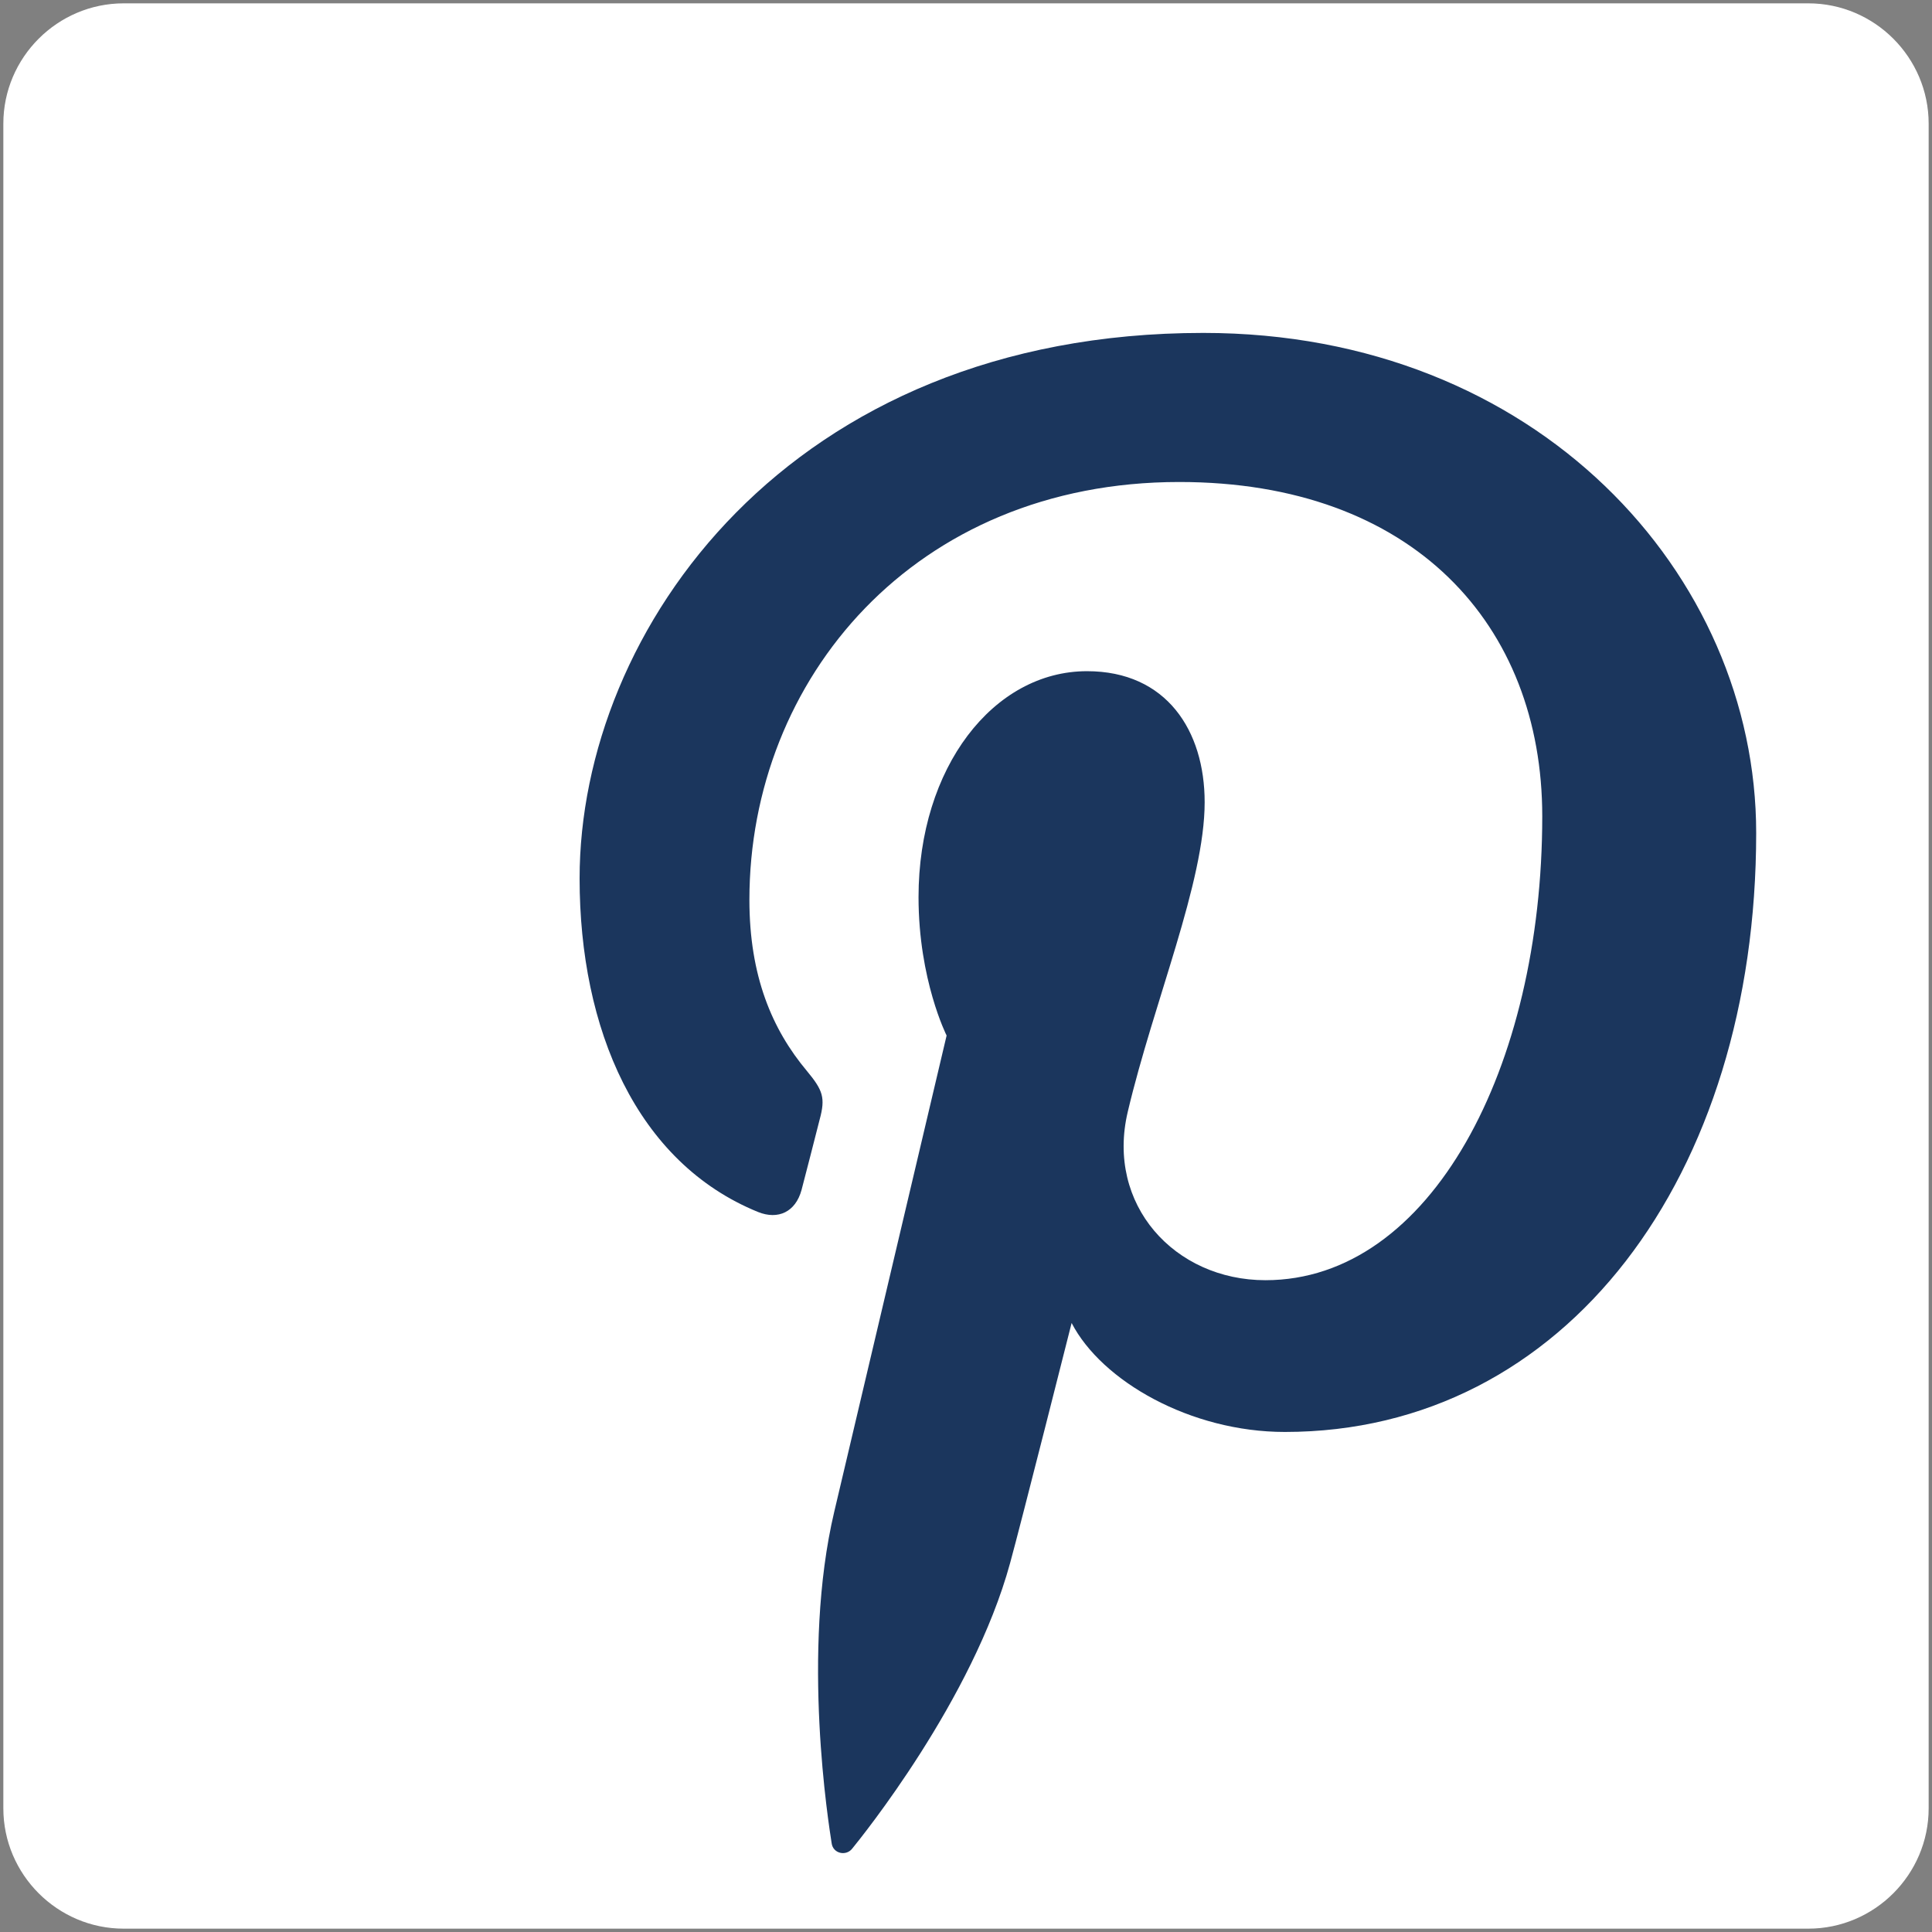
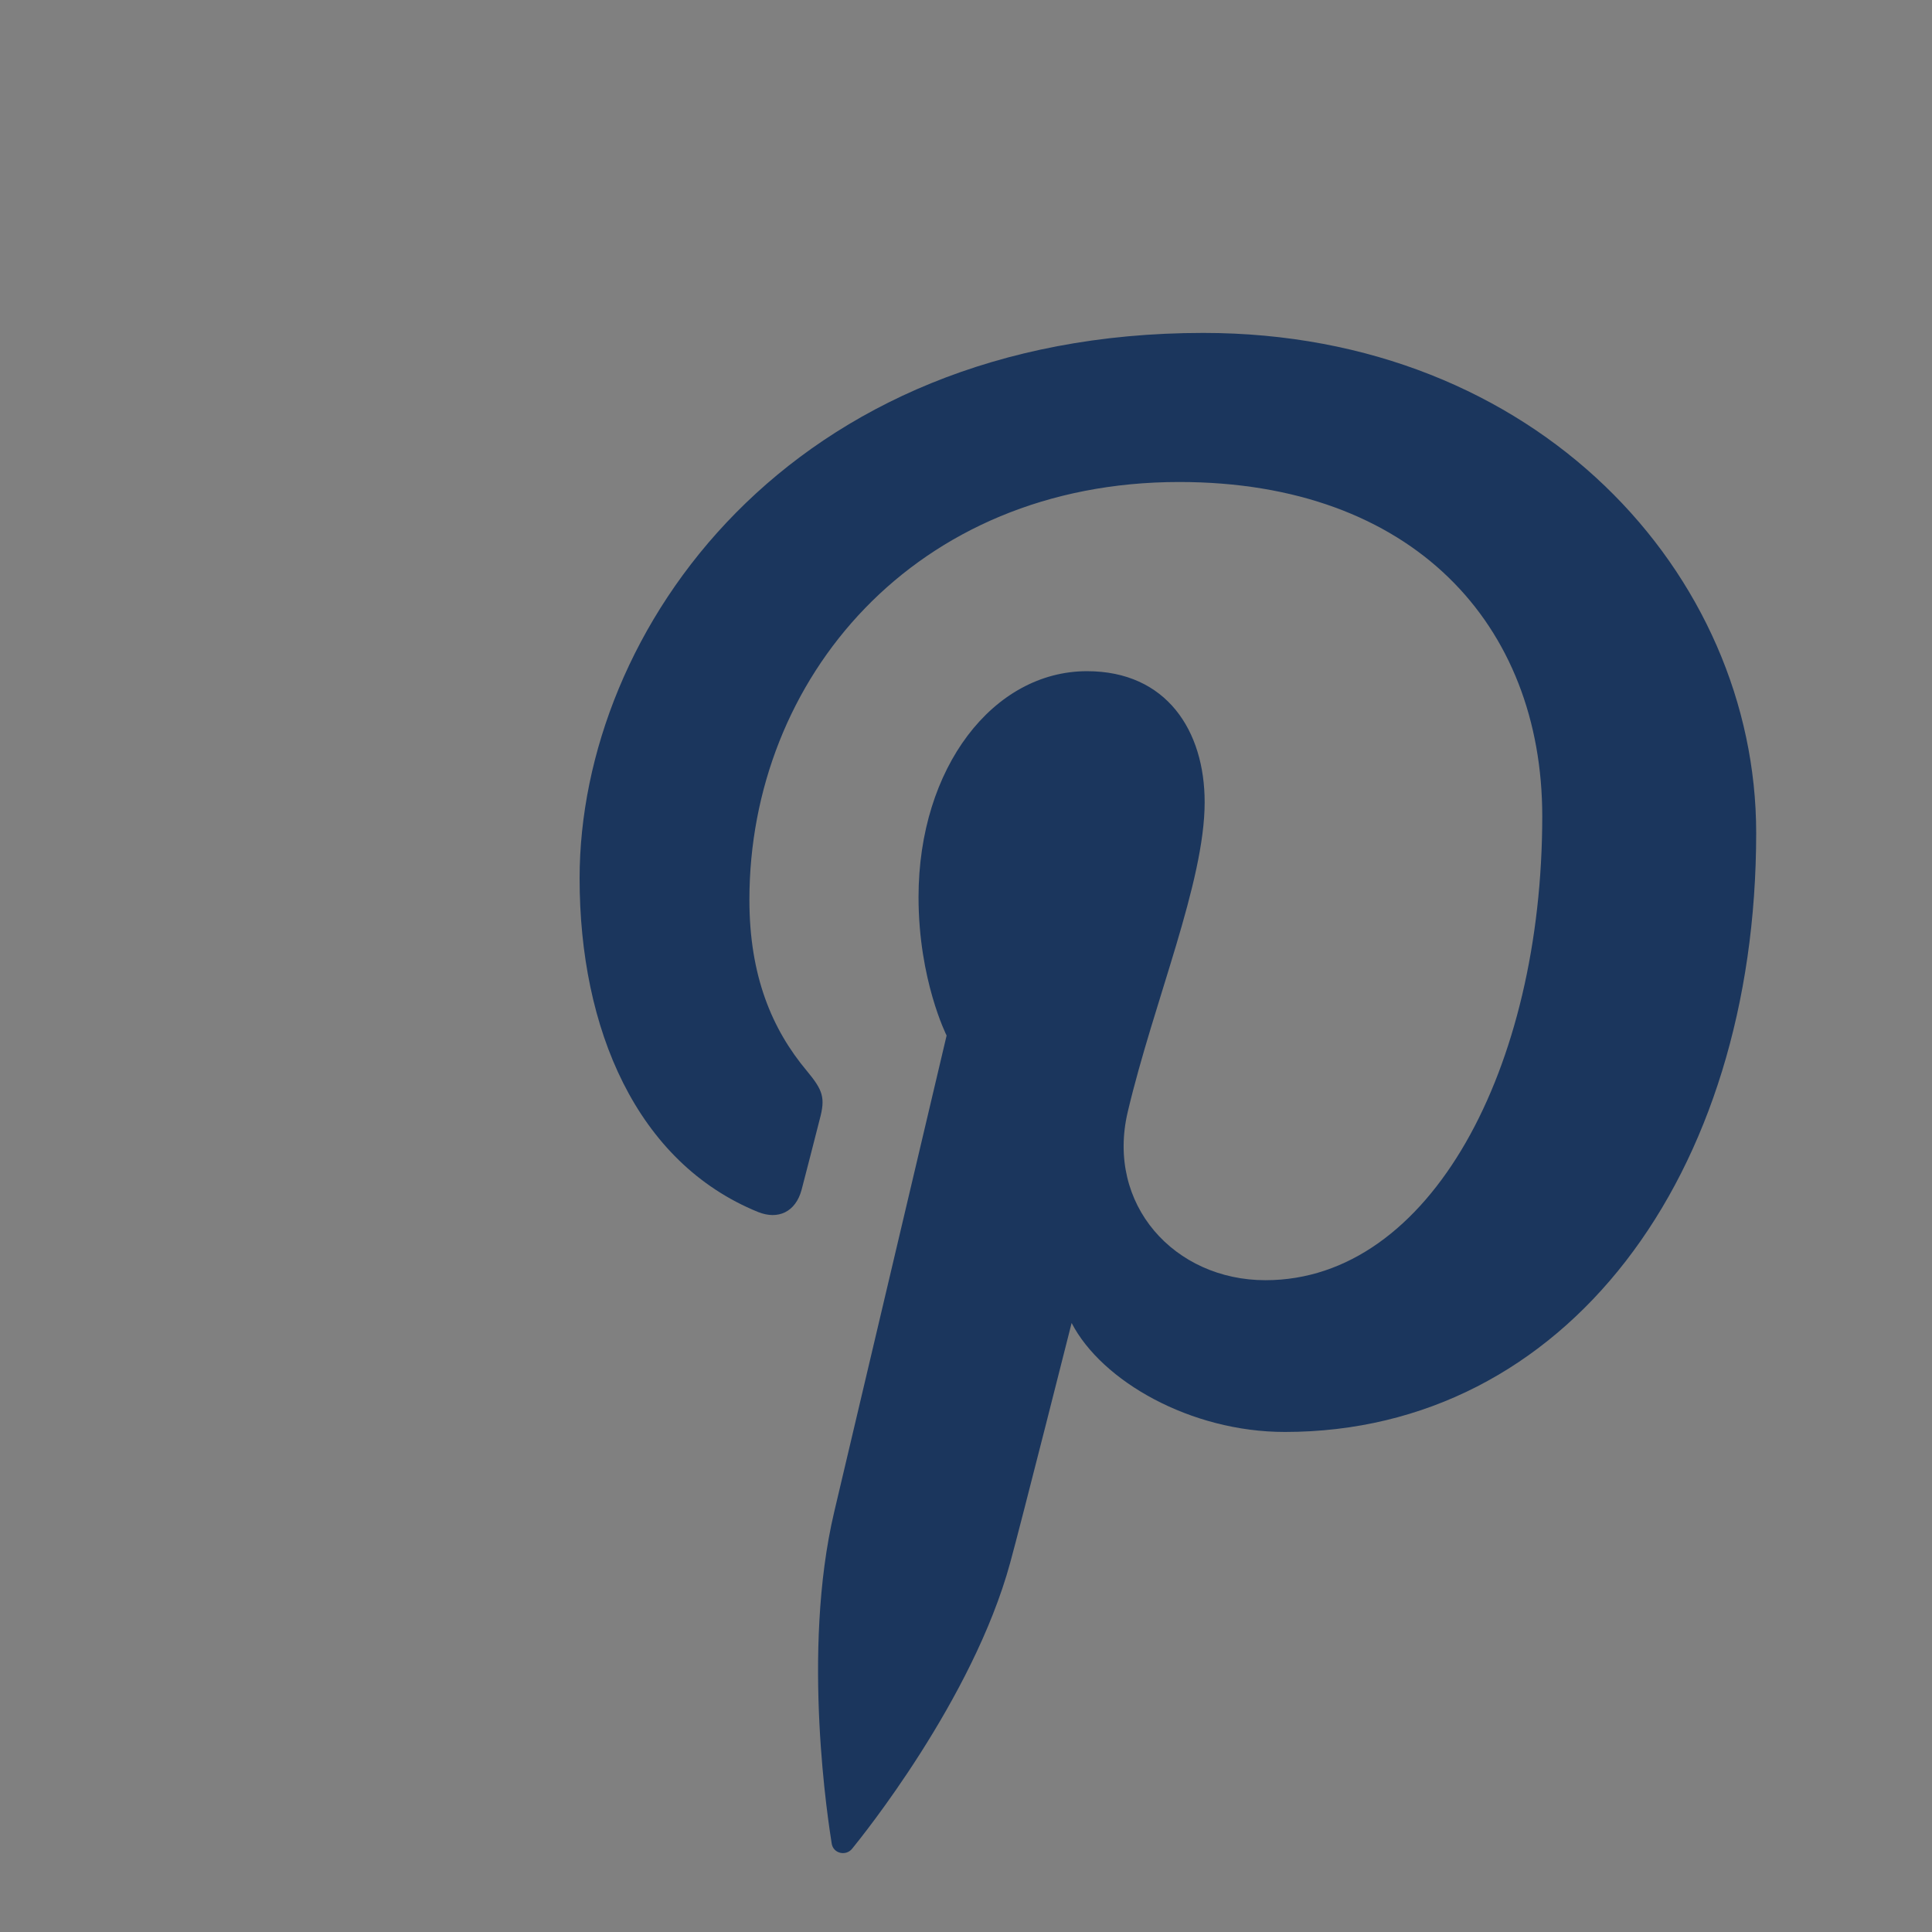
<svg xmlns="http://www.w3.org/2000/svg" version="1.1" id="Layer_1" x="0px" y="0px" viewBox="0 0 289 289" enable-background="new 0 0 289 289" xml:space="preserve">
  <rect x="0" y="0" width="289" height="289" fill="#808080" stroke="none" />
  <g>
-     <path fill="#FFFFFF" d="M270.5,288.5h-252c-9.9,0-18-8.1-18-18v-252c0-9.9,8.1-18,18-18h252c9.9,0,18,8.1,18,18v252   C288.5,280.4,280.4,288.5,270.5,288.5z" />
    <path fill="#1b365d" d="M192.2,214.2c-14.1,0-27.4-7.6-31.9-16.3c0,0-7.6,30.1-9.2,35.9c-5.6,20.5-22.3,41.1-23.6,42.7   c-0.9,1.2-2.9,0.8-3.1-0.8c-0.4-2.6-4.6-28.5,0.4-49.6c2.5-10.6,16.8-71.2,16.8-71.2s-4.2-8.3-4.2-20.7c0-19.4,11.2-33.8,25.2-33.8   c11.9,0,17.6,8.9,17.6,19.6c0,12-7.6,29.8-11.5,46.3c-3.3,13.9,7,25.2,20.6,25.2c24.7,0,41.4-31.8,41.4-69.4   c0-28.6-19.3-50-54.3-50c-39.6,0-64.3,29.5-64.3,62.5c0,11.4,3.4,19.4,8.6,25.6c2.4,2.9,2.8,4,1.9,7.3c-0.6,2.4-2.1,8.2-2.7,10.5   c-0.9,3.3-3.5,4.5-6.5,3.3c-18.2-7.4-26.7-27.4-26.7-49.9c0-37.1,31.3-81.6,93.3-81.6c49.9,0,82.7,36.1,82.7,74.8   C262.7,175.9,234.2,214.2,192.2,214.2z" />
  </g>
</svg>